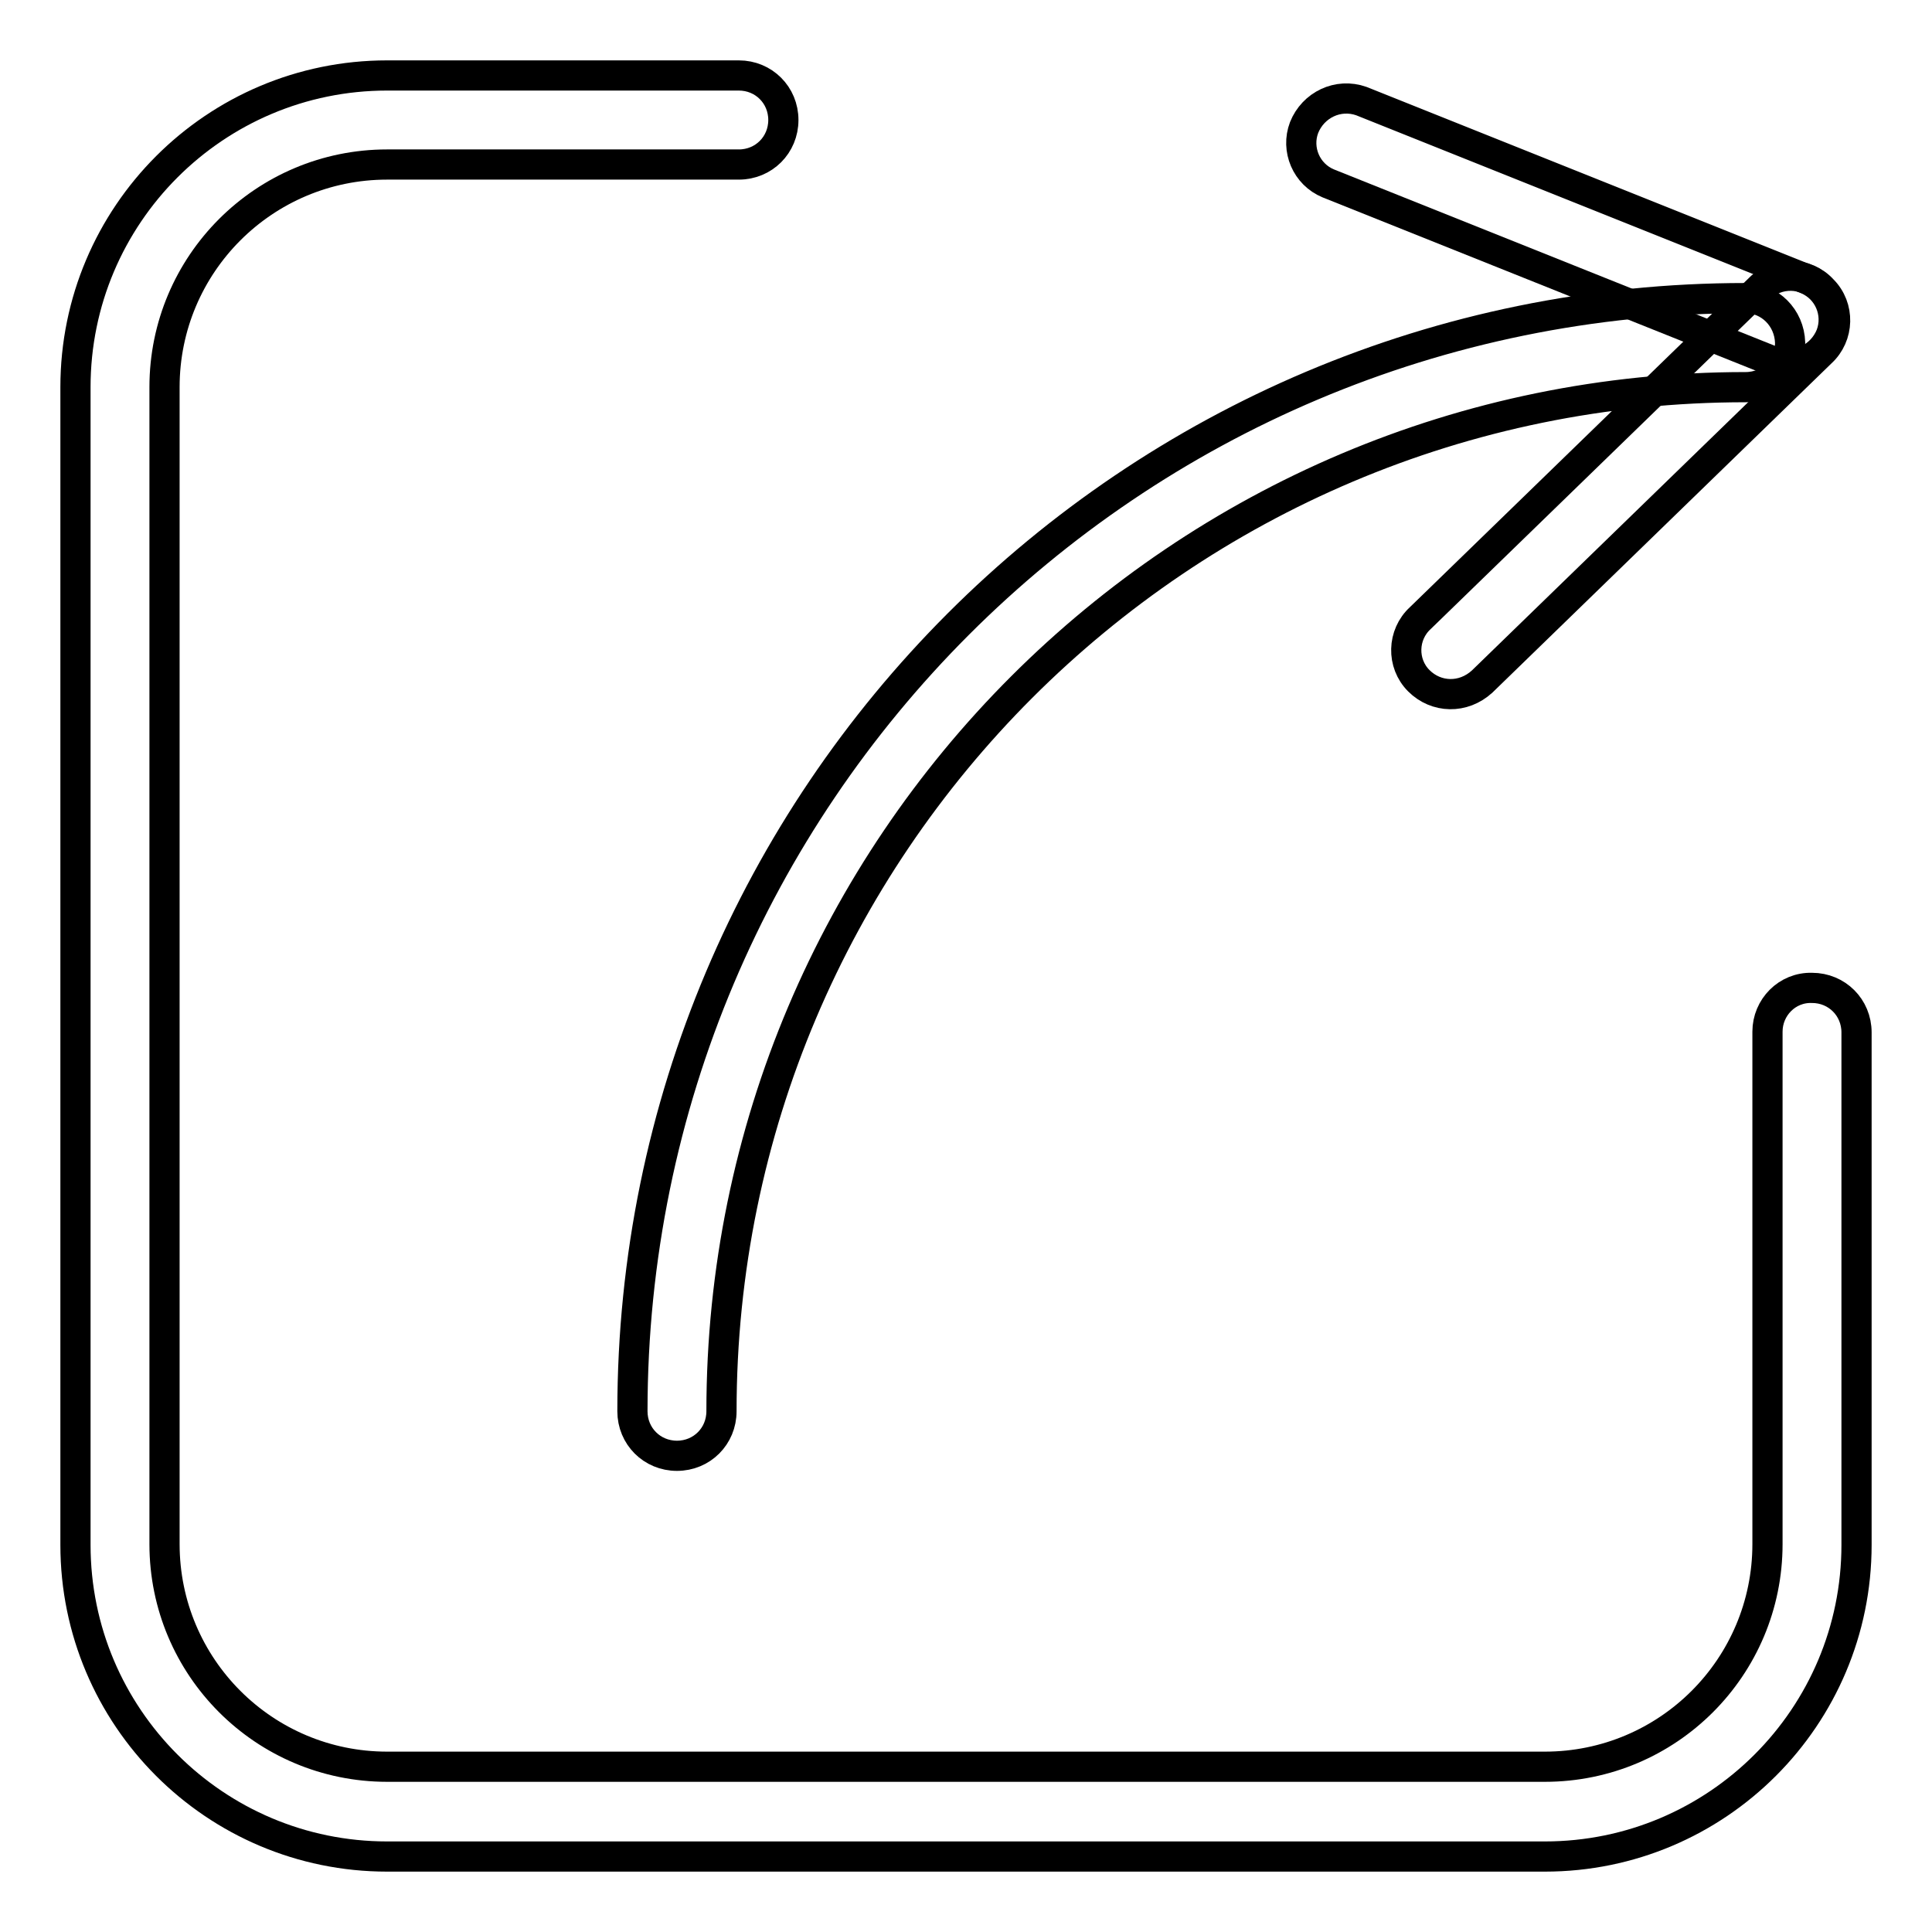
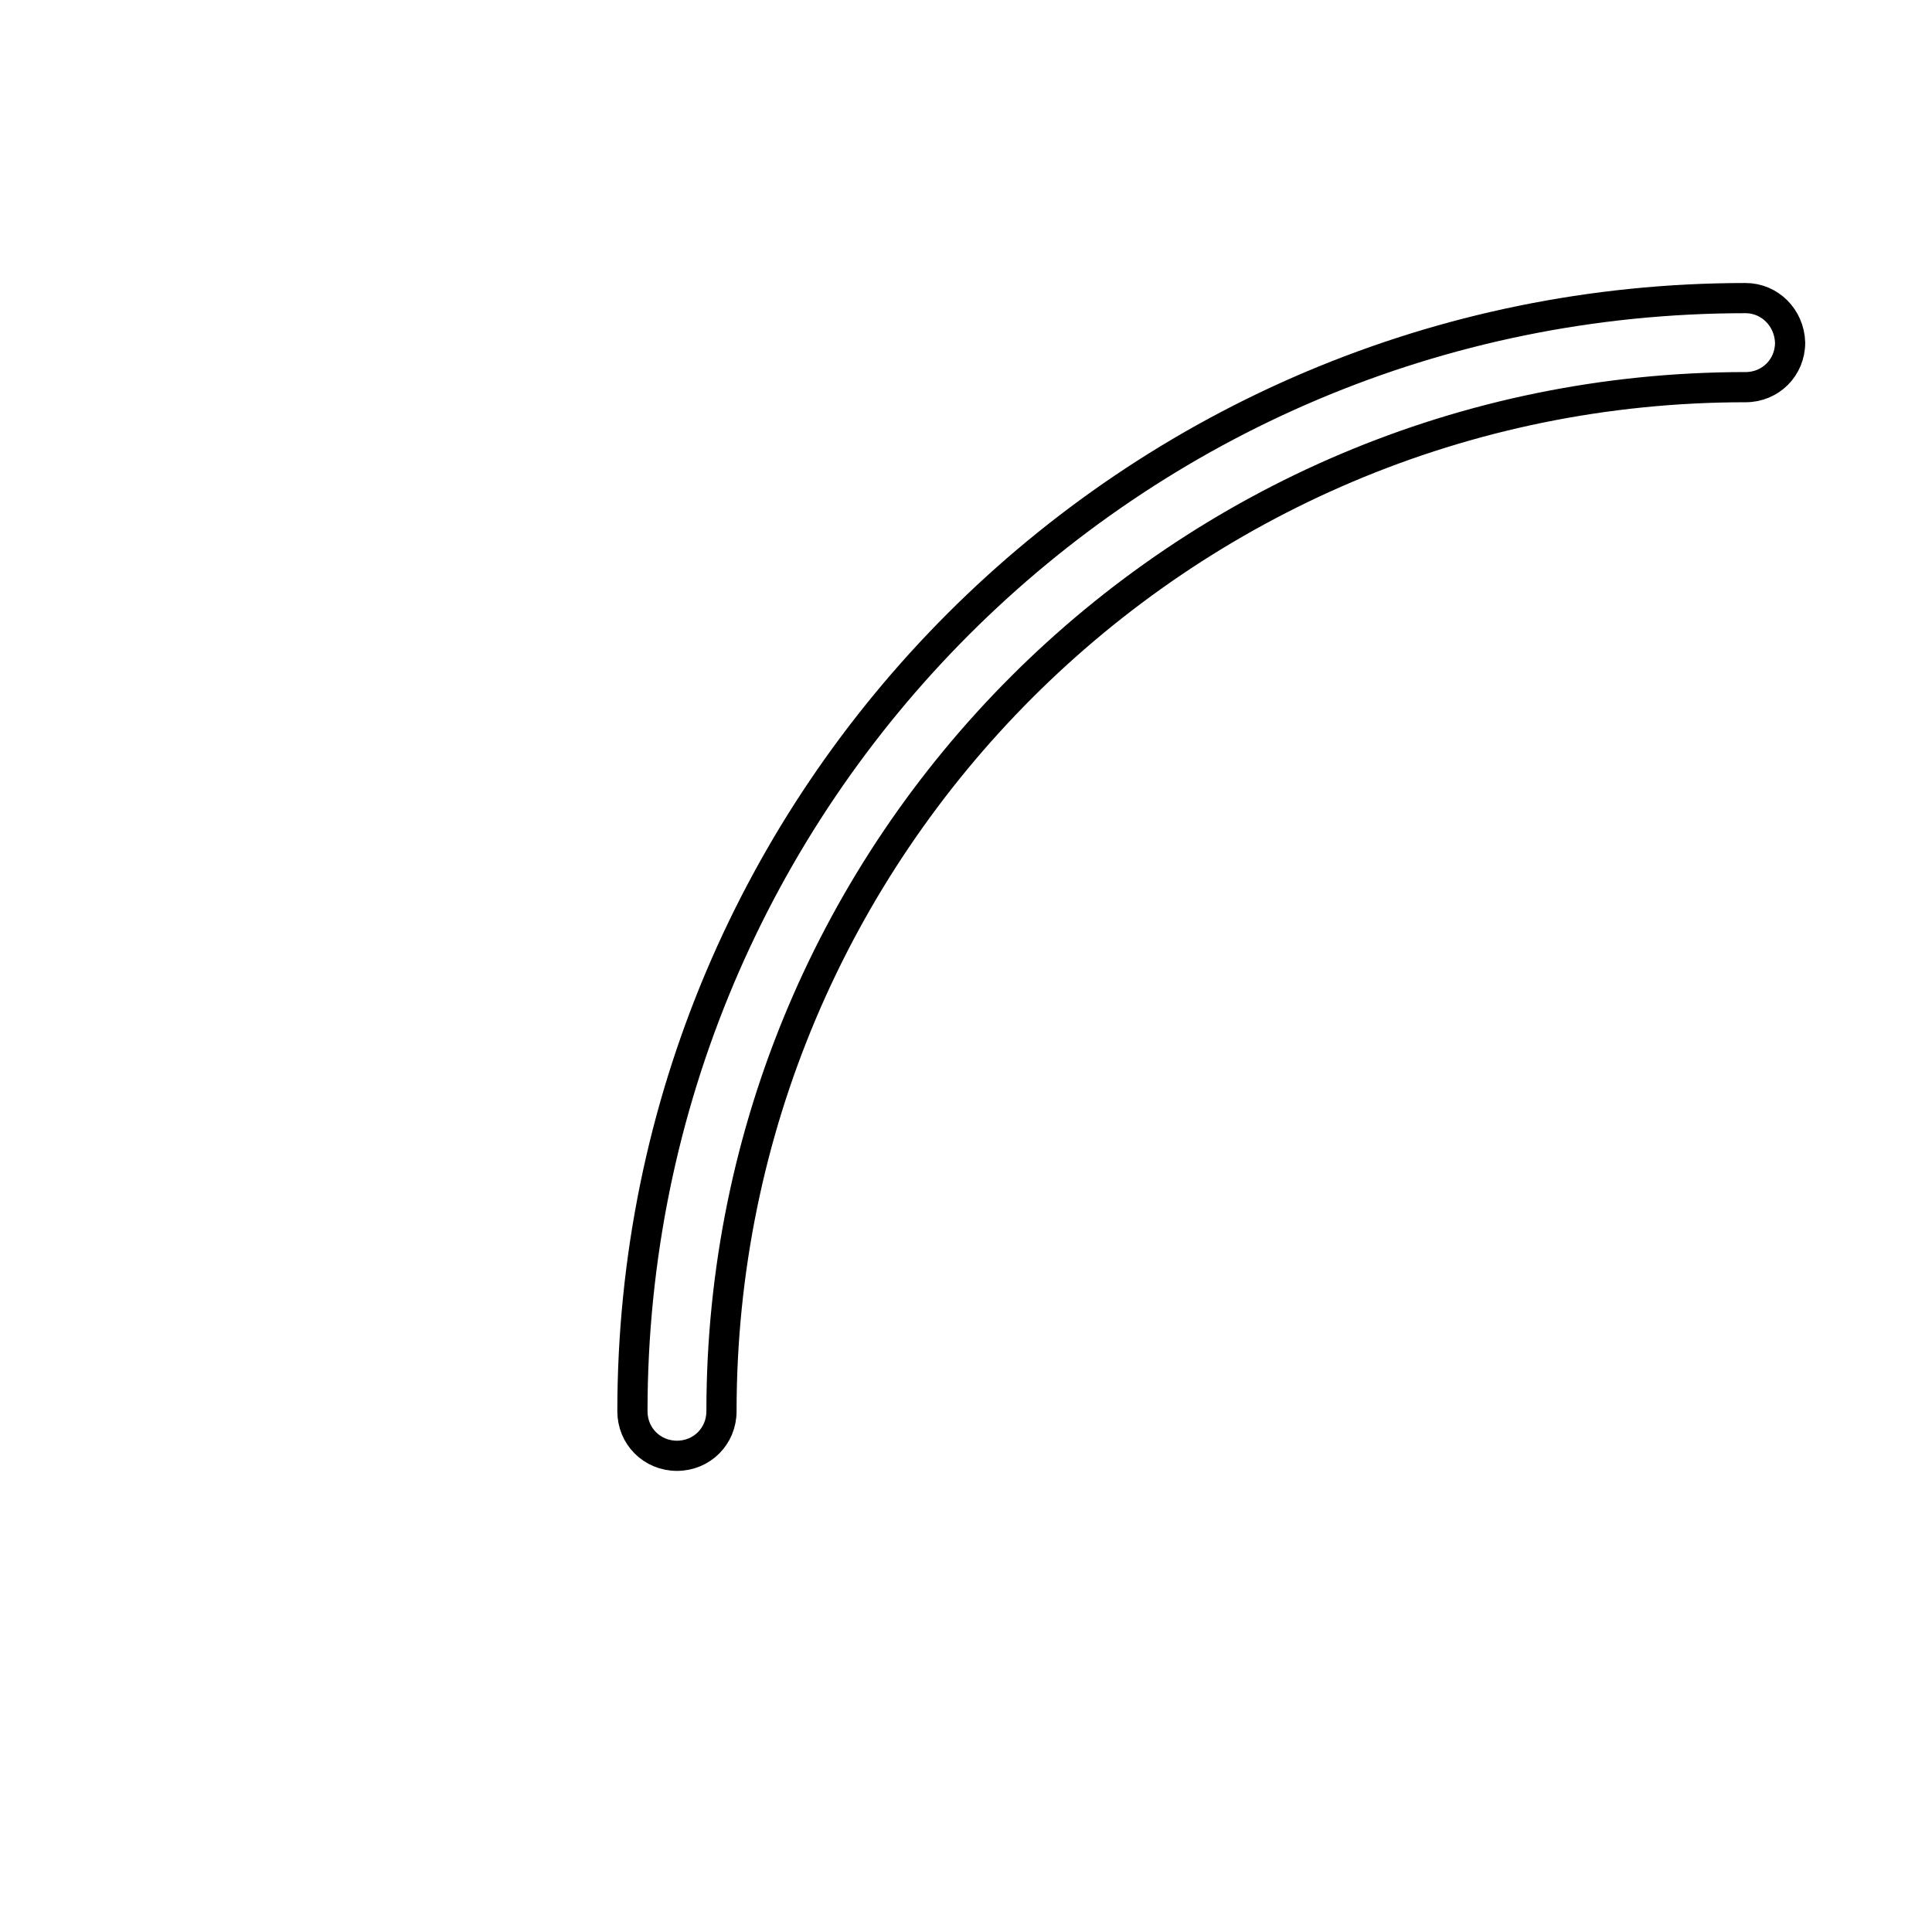
<svg xmlns="http://www.w3.org/2000/svg" version="1.1" x="0px" y="0px" viewBox="0 0 256 256" enable-background="new 0 0 256 256" xml:space="preserve">
  <g>
-     <path stroke-width="4" fill-opacity="0" stroke="#000000" d="M234.2,136.7v67.9c0,16.3-13.2,29.5-29.5,29.5H51.3c-16.3,0-29.5-13.2-29.5-29.5V51.3 C21.8,35,35,21.8,51.3,21.8h46.6c3.3,0,5.9-2.6,5.9-5.9s-2.6-5.9-5.9-5.9H51.3C28.5,10,10,28.5,10,51.3c0,0,0,0,0,0v153.4 c0,22.8,18.5,41.3,41.3,41.3l0,0h153.4c22.8,0,41.3-18.5,41.3-41.3v-67.9c0-3.3-2.6-5.9-5.9-5.9 C236.8,130.8,234.2,133.5,234.2,136.7L234.2,136.7z" />
    <path stroke-width="4" fill-opacity="0" stroke="#000000" d="M231.3,39.5c-81.5,0-147.5,66-147.5,147.5c0,3.3,2.6,5.9,5.9,5.9s5.9-2.6,5.9-5.9l0,0 c0-74.9,60.8-135.7,135.7-135.7c3.3,0,5.9-2.6,5.9-5.9C237.1,42.1,234.5,39.5,231.3,39.5z" />
-     <path stroke-width="4" fill-opacity="0" stroke="#000000" d="M176,24.3l59,23.6c3.1,1.1,6.4-0.5,7.6-3.5c1.1-2.9-0.3-6.2-3.2-7.4l-59-23.6c-3.1-1.1-6.4,0.5-7.6,3.5 C171.7,19.8,173.1,23.1,176,24.3z" />
-     <path stroke-width="4" fill-opacity="0" stroke="#000000" d="M196.4,90.3l44.9-43.6c2.4-2.2,2.5-6,0.2-8.3c-2.2-2.4-6-2.5-8.3-0.2c0,0-0.1,0.1-0.1,0.1l-44.9,43.6 c-2.4,2.2-2.5,6-0.2,8.3S193.9,92.6,196.4,90.3C196.3,90.4,196.4,90.3,196.4,90.3z" />
  </g>
</svg>